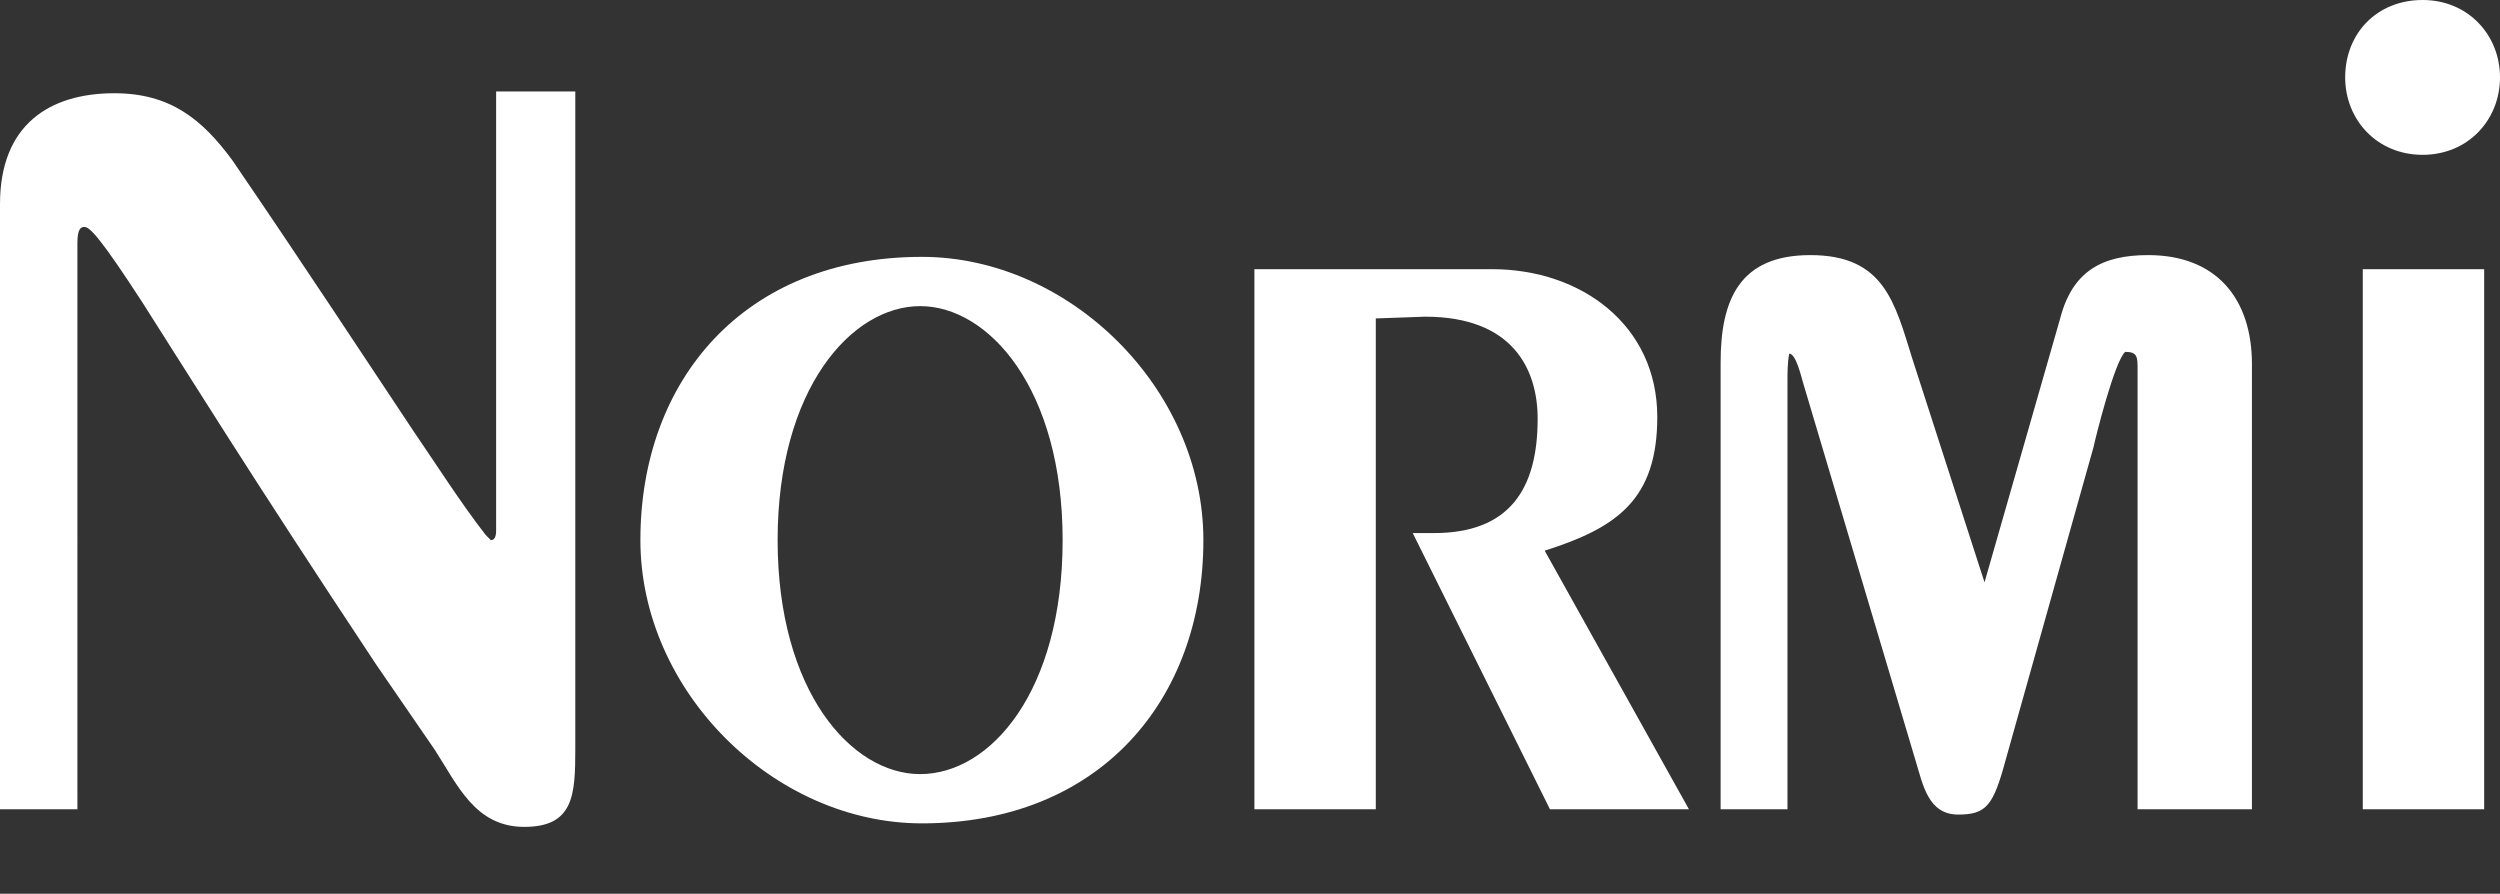
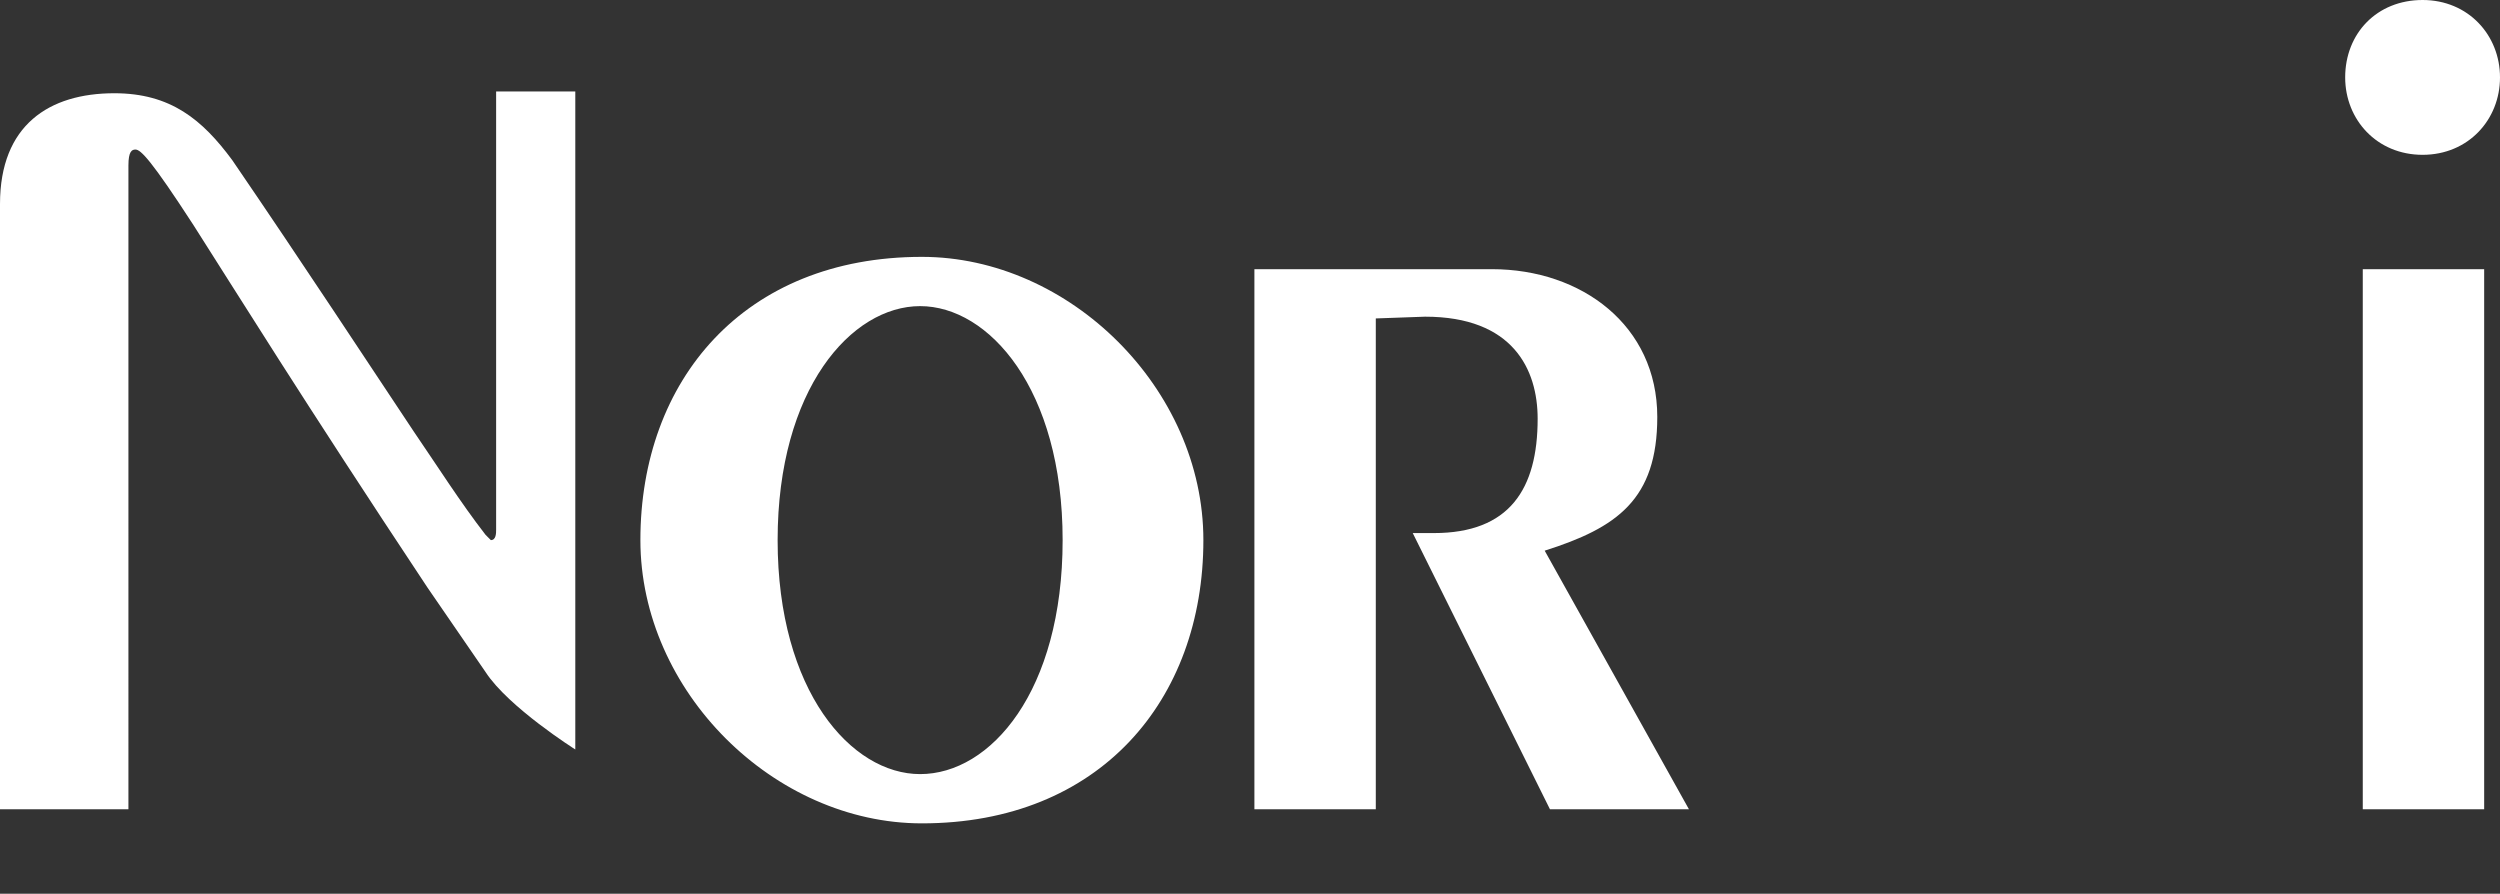
<svg xmlns="http://www.w3.org/2000/svg" version="1.1" id="Ebene_1" x="0px" y="0px" viewBox="0 0 142.1 50.8" style="enable-background:new 0 0 142.1 50.8;" xml:space="preserve">
  <rect x="0" y="0" width="142.1" height="50.8" fill="#333333" stroke="none" />
  <style type="text/css">
	.st0{fill:#FFFFFF;}
</style>
-   <path class="st0" d="M27.9,30.7c0.3,0,0.3-0.4,0.3-0.6V5.2h4.5v37.4c0,2.6-0.1,4.4-2.9,4.4s-3.8-2.4-5.1-4.4l-3.3-4.8  c-7.1-10.7-11-17-13.3-20.6c-2.4-3.7-3-4.3-3.3-4.3c-0.2,0-0.4,0.1-0.4,0.9V46H0V11.6c0-4.5,2.8-6.3,6.5-6.3c3.2,0,5,1.5,6.7,3.8  c4.1,6,7.7,11.5,10.3,15.4c1.3,1.9,2.7,4.1,4.1,5.9C27.7,30.5,27.9,30.7,27.9,30.7" />
+   <path class="st0" d="M27.9,30.7c0.3,0,0.3-0.4,0.3-0.6V5.2h4.5v37.4s-3.8-2.4-5.1-4.4l-3.3-4.8  c-7.1-10.7-11-17-13.3-20.6c-2.4-3.7-3-4.3-3.3-4.3c-0.2,0-0.4,0.1-0.4,0.9V46H0V11.6c0-4.5,2.8-6.3,6.5-6.3c3.2,0,5,1.5,6.7,3.8  c4.1,6,7.7,11.5,10.3,15.4c1.3,1.9,2.7,4.1,4.1,5.9C27.7,30.5,27.9,30.7,27.9,30.7" />
  <path class="st0" d="M60.4,30.7c0-8.6-4.2-13.3-8.1-13.3s-8.1,4.7-8.1,13.3S48.4,44,52.3,44C56.3,44,60.4,39.3,60.4,30.7 M36.4,30.7  c0-9.1,5.9-16.1,16-16.1c8.4,0,16,7.5,16,16.1c0,9.1-5.9,16.1-16,16.1C44,46.8,36.4,39.3,36.4,30.7z" />
  <path class="st0" d="M78.2,18.1V46h-6.9V15.3h13.5c5.1,0,9.4,3.2,9.4,8.4c0,4.7-2.3,6.3-6.4,7.6L96,46h-7.9l-7.8-15.7h1.2  c4.3,0,5.9-2.5,5.9-6.5C87.4,21,86,18,81,18" />
-   <path class="st0" d="M112.8,33.1l4.3-15c0.7-2.7,2.4-3.6,5-3.6c3.9,0,5.9,2.5,5.9,6.2V46h-6.5V21c0-0.7,0-1-0.7-1  c-0.6,0.5-1.7,4.9-1.8,5.4l-5,17.8c-0.7,2.6-1.1,3.1-2.7,3.1c-1.7,0-2-1.7-2.4-3l-6.4-21.5c-0.1-0.3-0.4-1.7-0.8-1.7  c-0.1,0.5-0.1,1.1-0.1,1.5V46h-3.8V20.6c0-3.6,1.1-6.1,5.1-6.1c4.2,0,4.8,2.7,5.8,5.9" />
  <path class="st0" d="M133.3,4.4c0-2.5,1.8-4.4,4.4-4.4c2.6,0,4.4,2,4.4,4.4s-1.8,4.4-4.4,4.4S133.3,6.8,133.3,4.4 M141.2,15.3V46  h-6.9V15.3H141.2z" />
</svg>